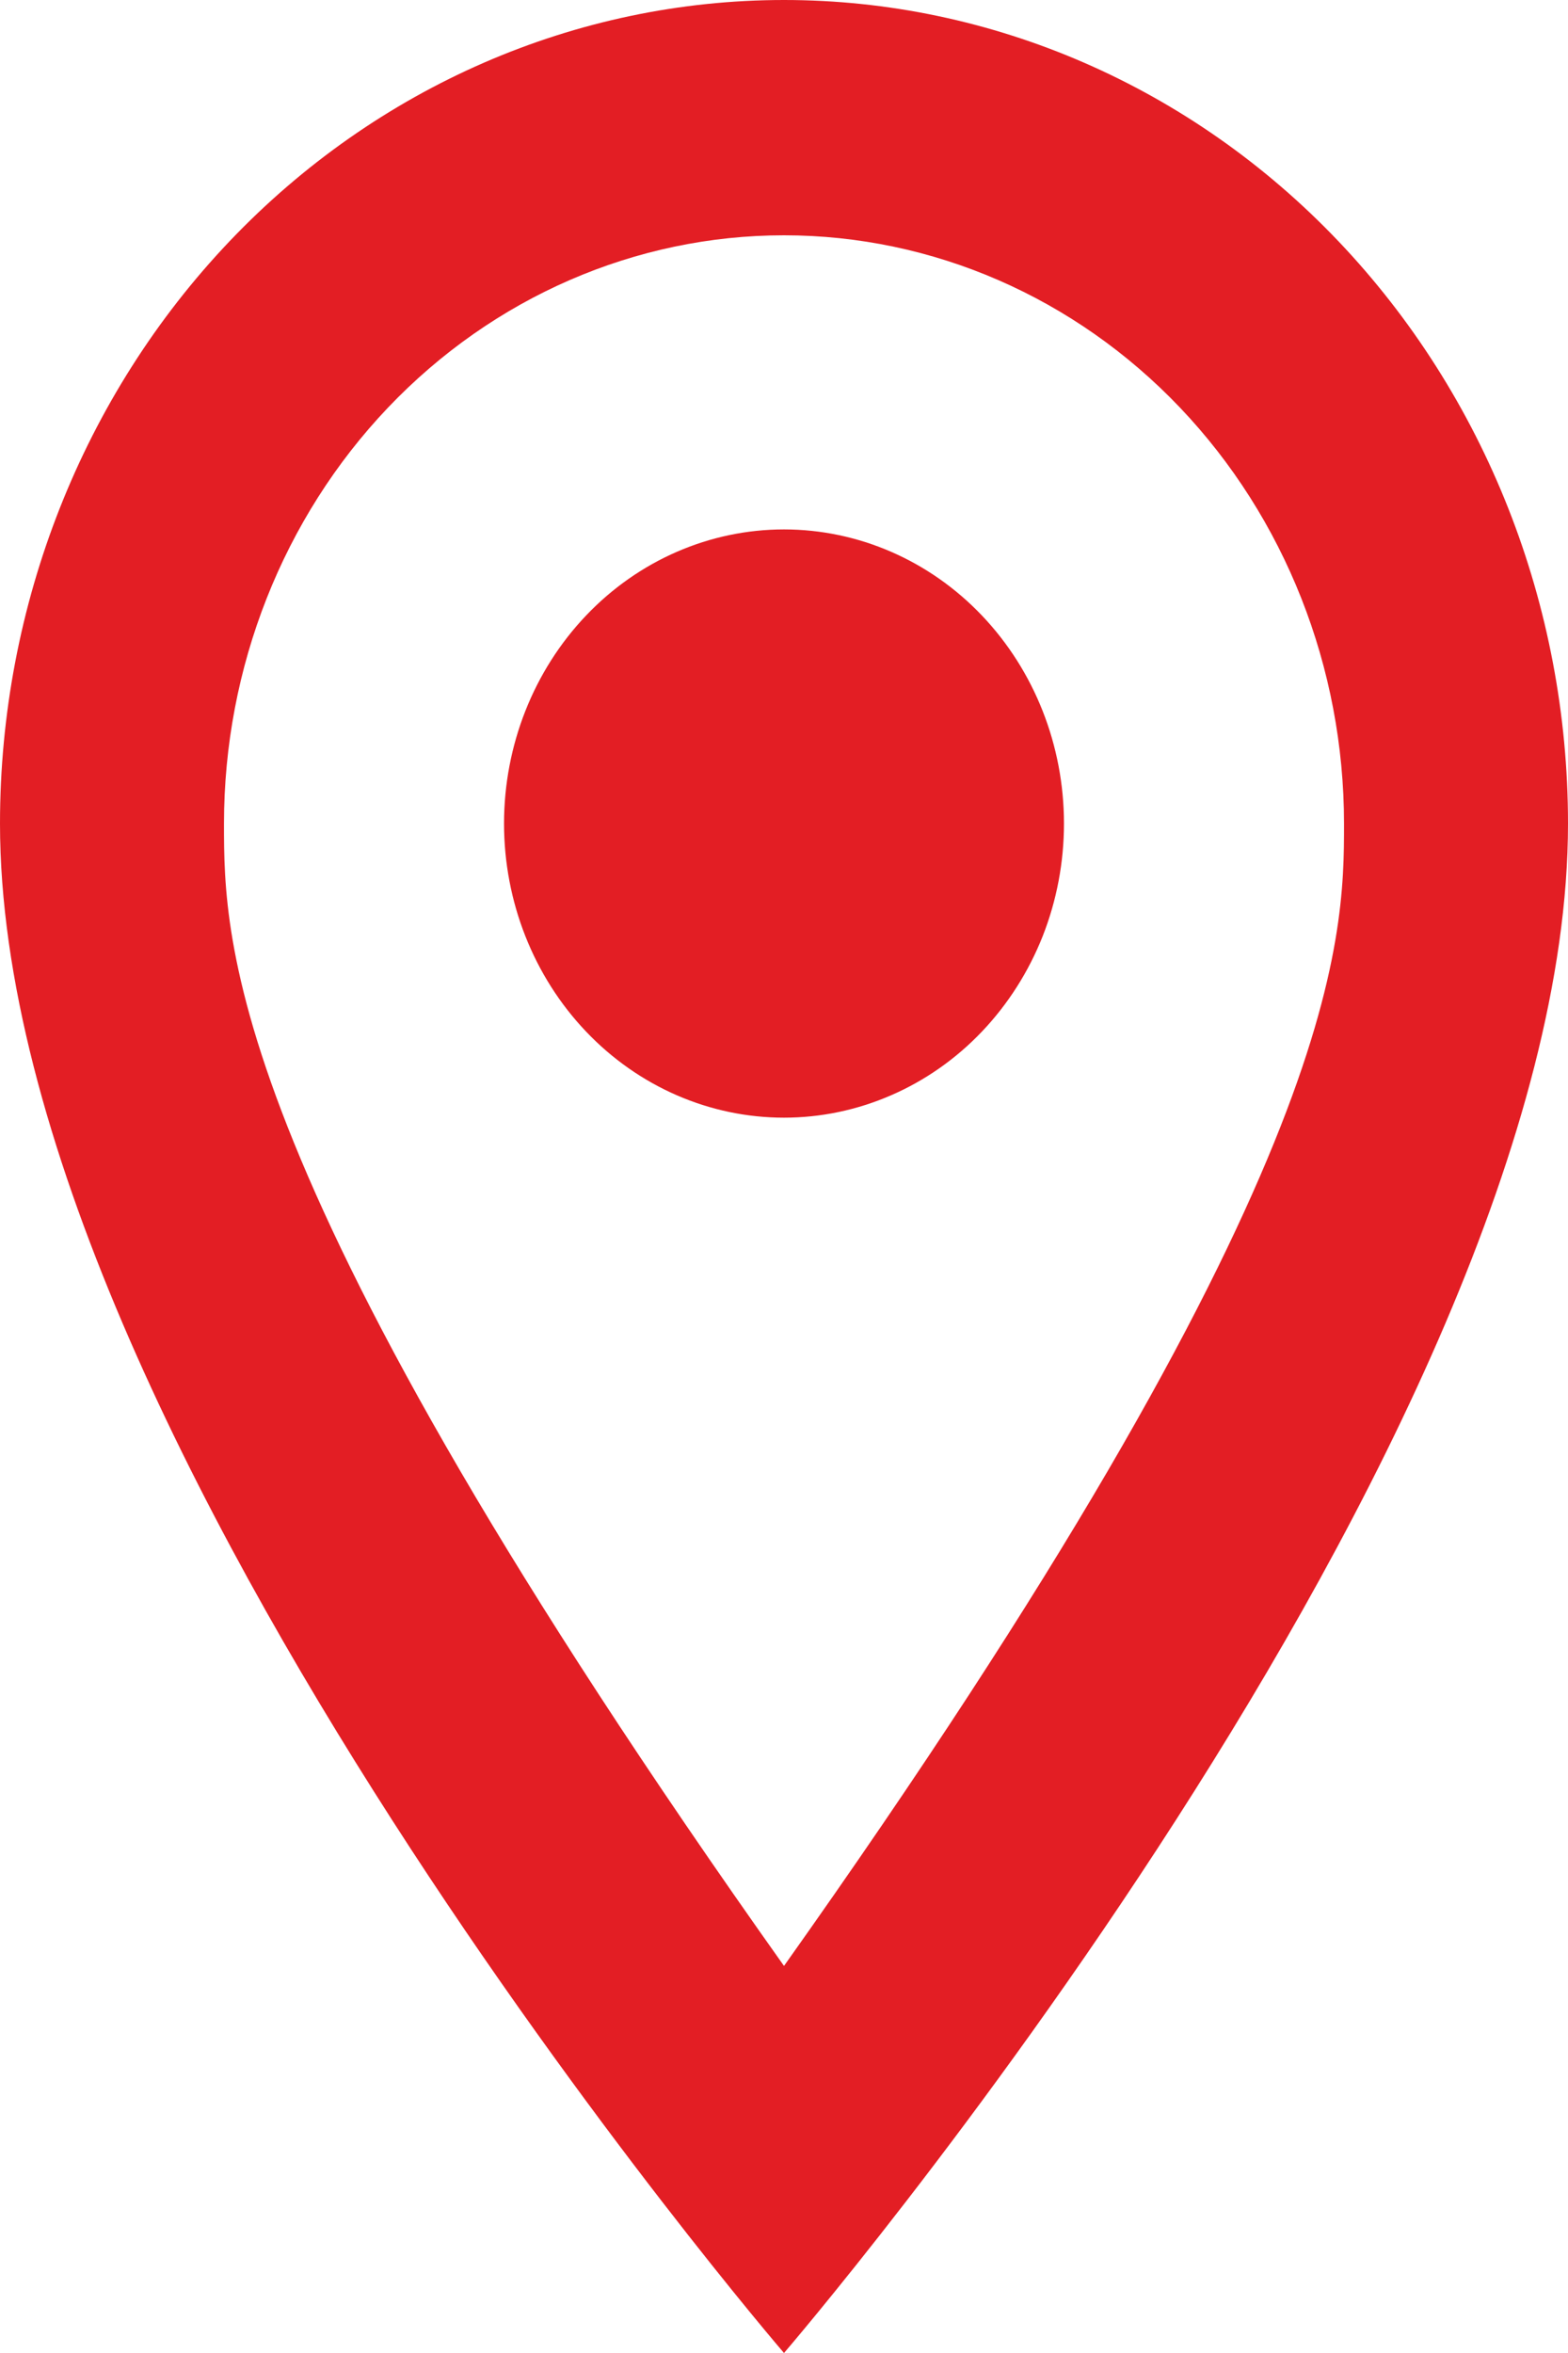
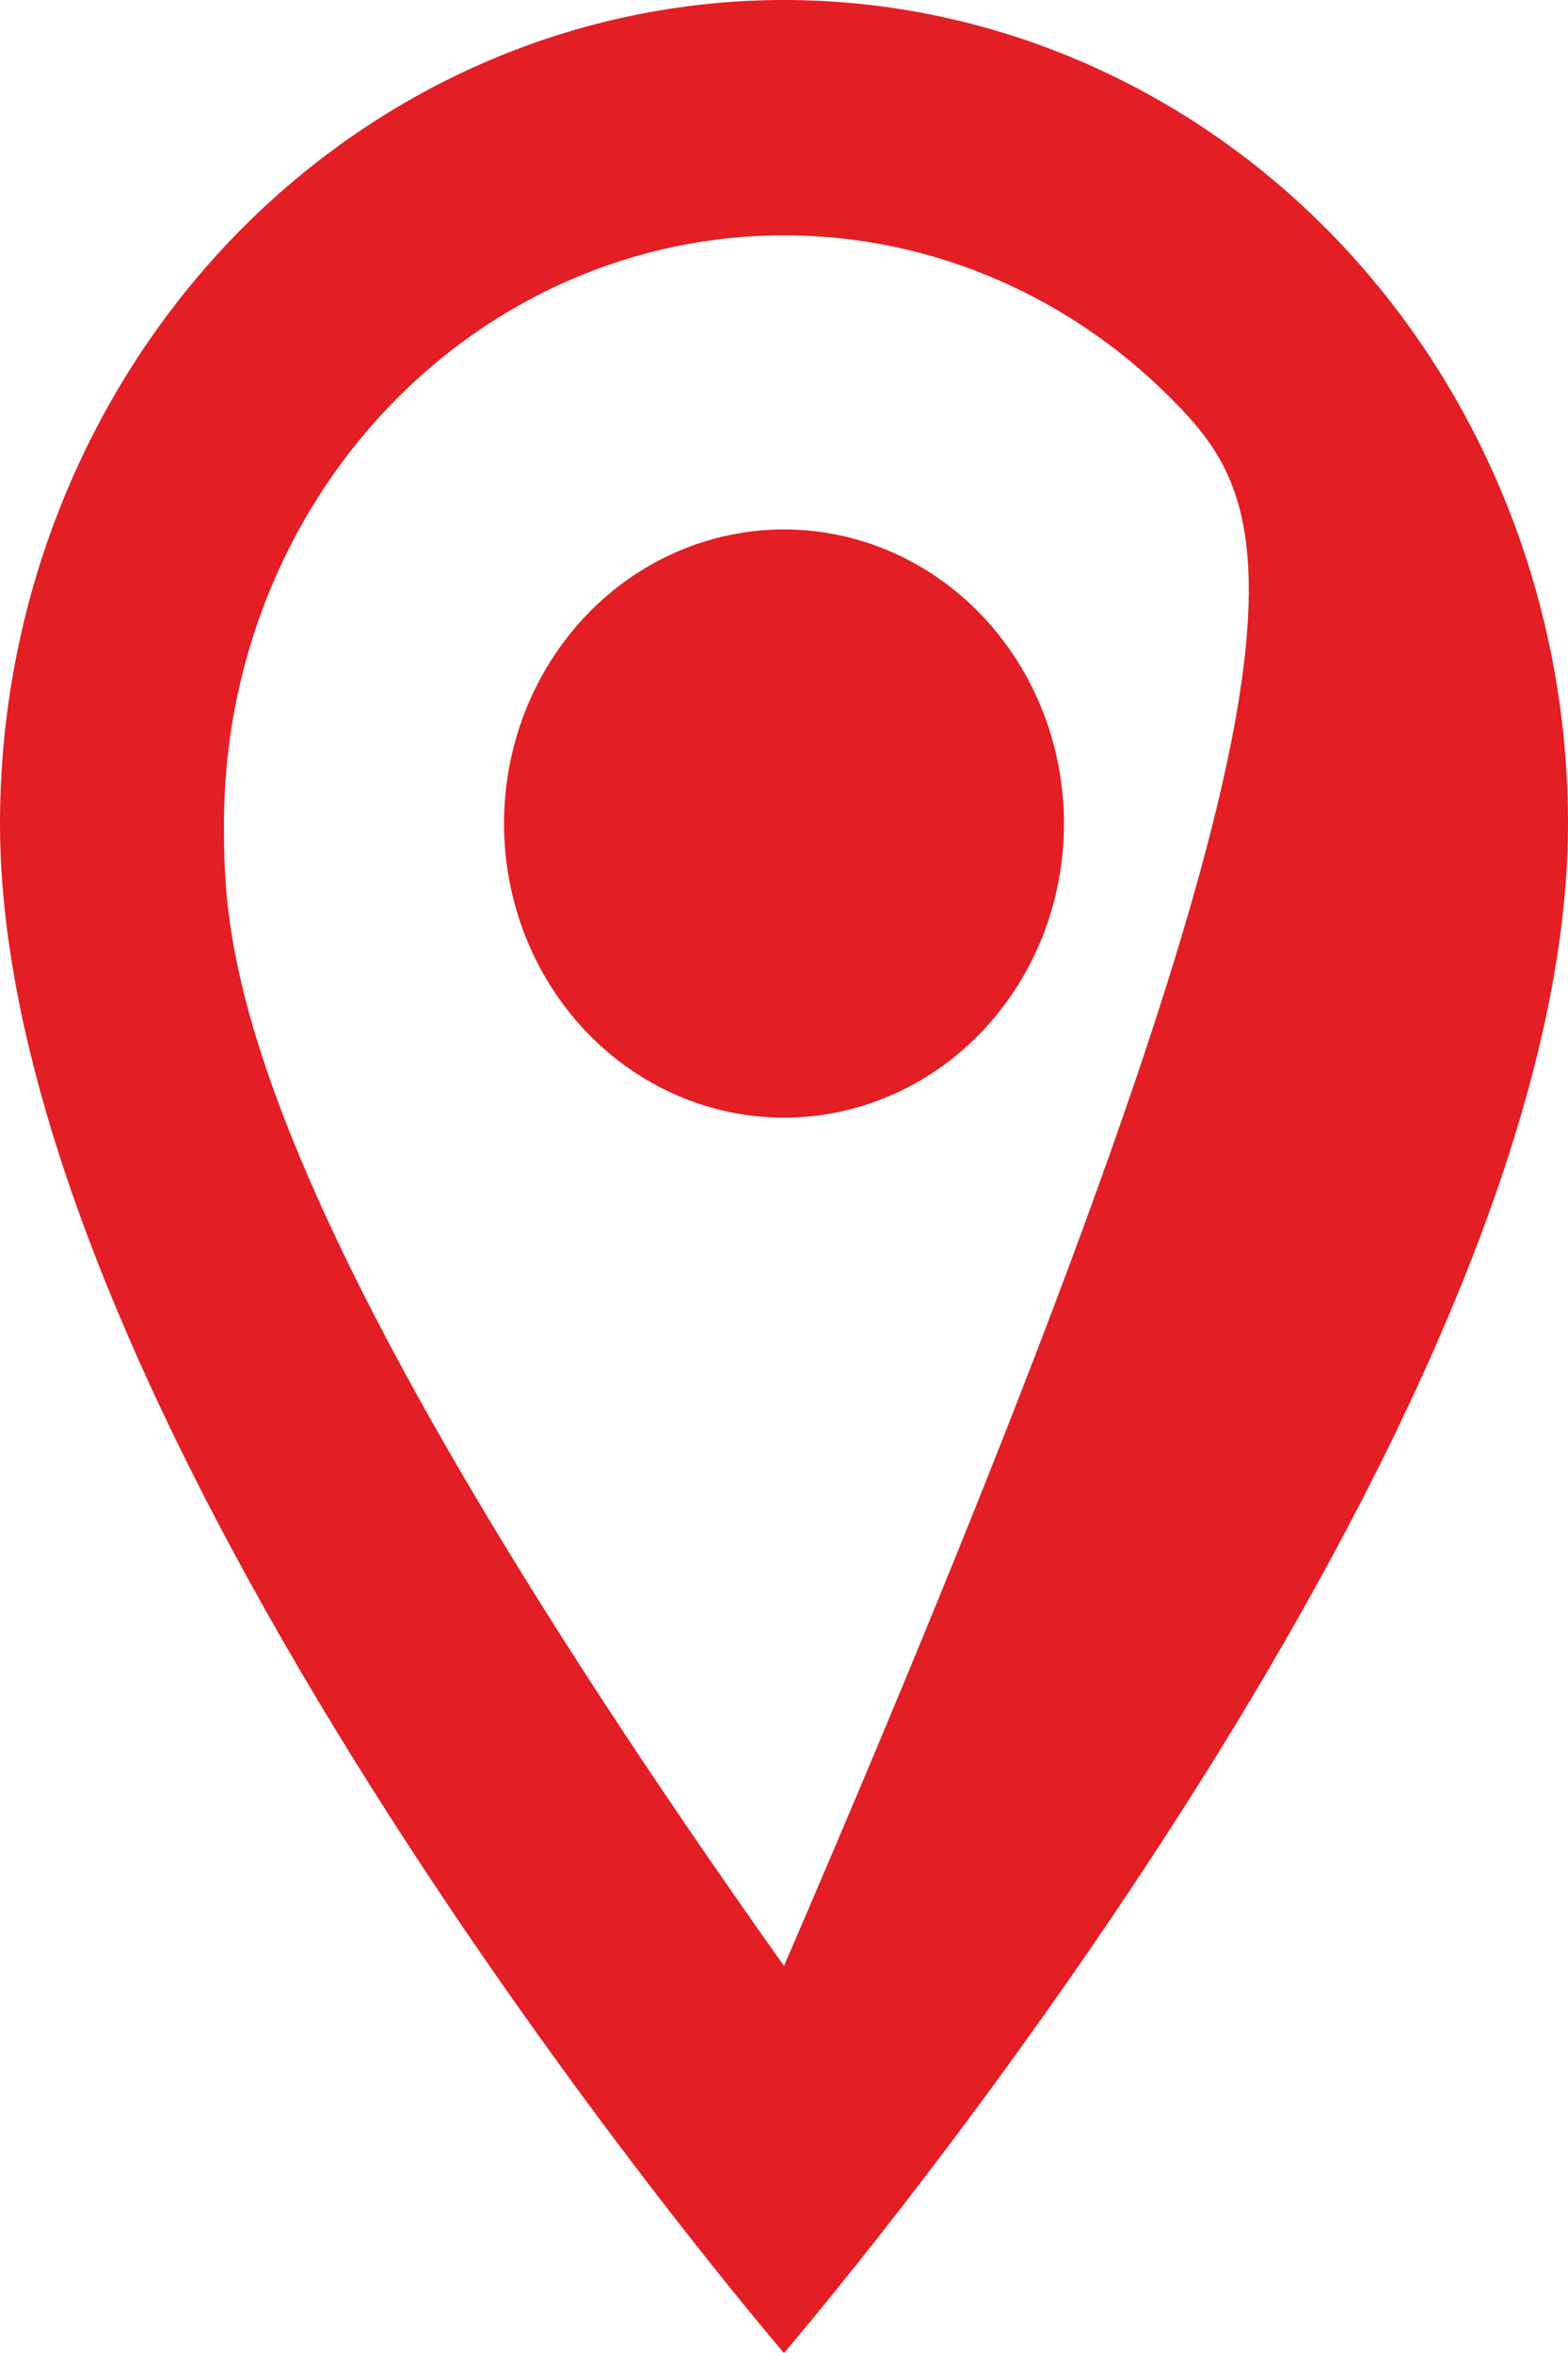
<svg xmlns="http://www.w3.org/2000/svg" width="20" height="30" viewBox="0 0 20 30" fill="none">
-   <path d="M10 6.75C10.947 6.75 11.856 7.145 12.525 7.848C13.195 8.552 13.571 9.505 13.571 10.5C13.571 10.992 13.479 11.48 13.3 11.935C13.12 12.39 12.857 12.803 12.525 13.152C12.194 13.5 11.8 13.776 11.367 13.964C10.933 14.153 10.469 14.25 10 14.25C9.053 14.25 8.144 13.855 7.475 13.152C6.805 12.448 6.429 11.495 6.429 10.5C6.429 9.505 6.805 8.552 7.475 7.848C8.144 7.145 9.053 6.75 10 6.75ZM10 0C12.652 0 15.196 1.106 17.071 3.075C18.946 5.045 20 7.715 20 10.5C20 18.375 10 30 10 30C10 30 0 18.375 0 10.5C0 7.715 1.054 5.045 2.929 3.075C4.804 1.106 7.348 0 10 0ZM10 3C8.106 3 6.289 3.79 4.949 5.197C3.61 6.603 2.857 8.511 2.857 10.5C2.857 12 2.857 15 10 25.065C17.143 15 17.143 12 17.143 10.5C17.143 8.511 16.39 6.603 15.051 5.197C13.711 3.79 11.894 3 10 3Z" fill="#E31E24" />
+   <path d="M10 6.75C10.947 6.75 11.856 7.145 12.525 7.848C13.195 8.552 13.571 9.505 13.571 10.5C13.571 10.992 13.479 11.48 13.3 11.935C13.12 12.39 12.857 12.803 12.525 13.152C12.194 13.5 11.8 13.776 11.367 13.964C10.933 14.153 10.469 14.25 10 14.25C9.053 14.25 8.144 13.855 7.475 13.152C6.805 12.448 6.429 11.495 6.429 10.5C6.429 9.505 6.805 8.552 7.475 7.848C8.144 7.145 9.053 6.75 10 6.75ZM10 0C12.652 0 15.196 1.106 17.071 3.075C18.946 5.045 20 7.715 20 10.5C20 18.375 10 30 10 30C10 30 0 18.375 0 10.5C0 7.715 1.054 5.045 2.929 3.075C4.804 1.106 7.348 0 10 0ZM10 3C8.106 3 6.289 3.79 4.949 5.197C3.61 6.603 2.857 8.511 2.857 10.5C2.857 12 2.857 15 10 25.065C17.143 8.511 16.39 6.603 15.051 5.197C13.711 3.79 11.894 3 10 3Z" fill="#E31E24" />
</svg>